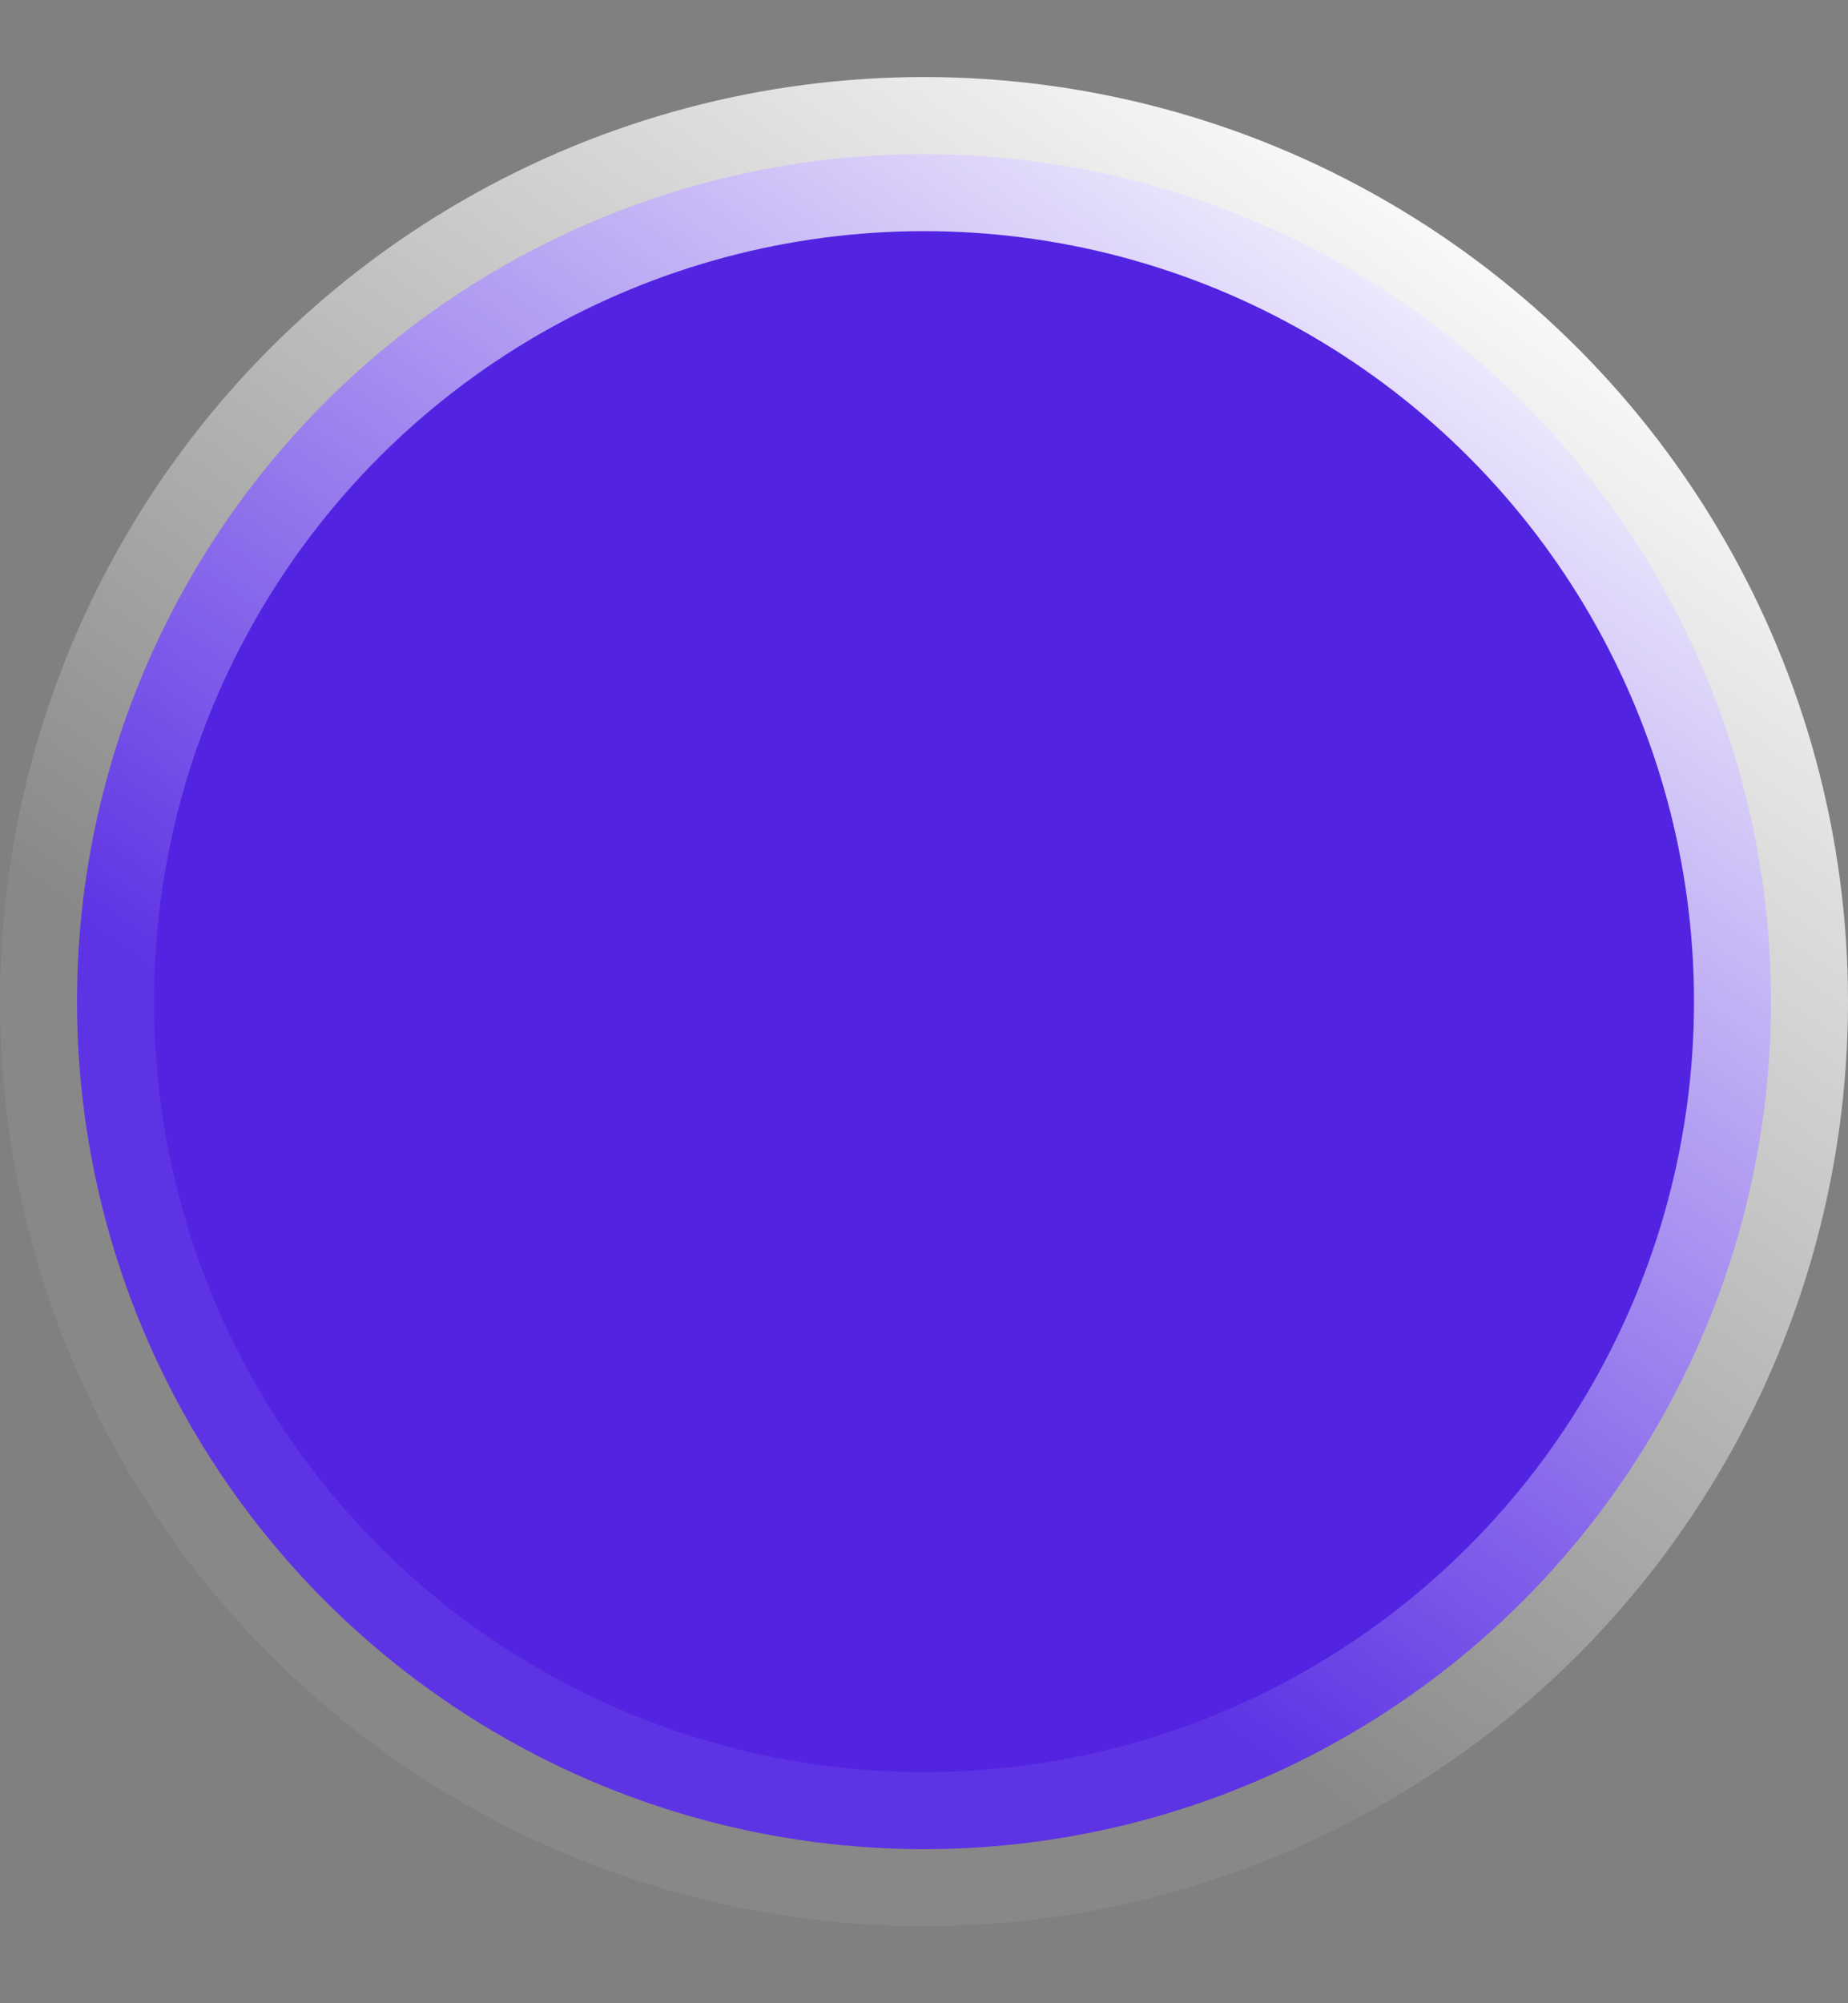
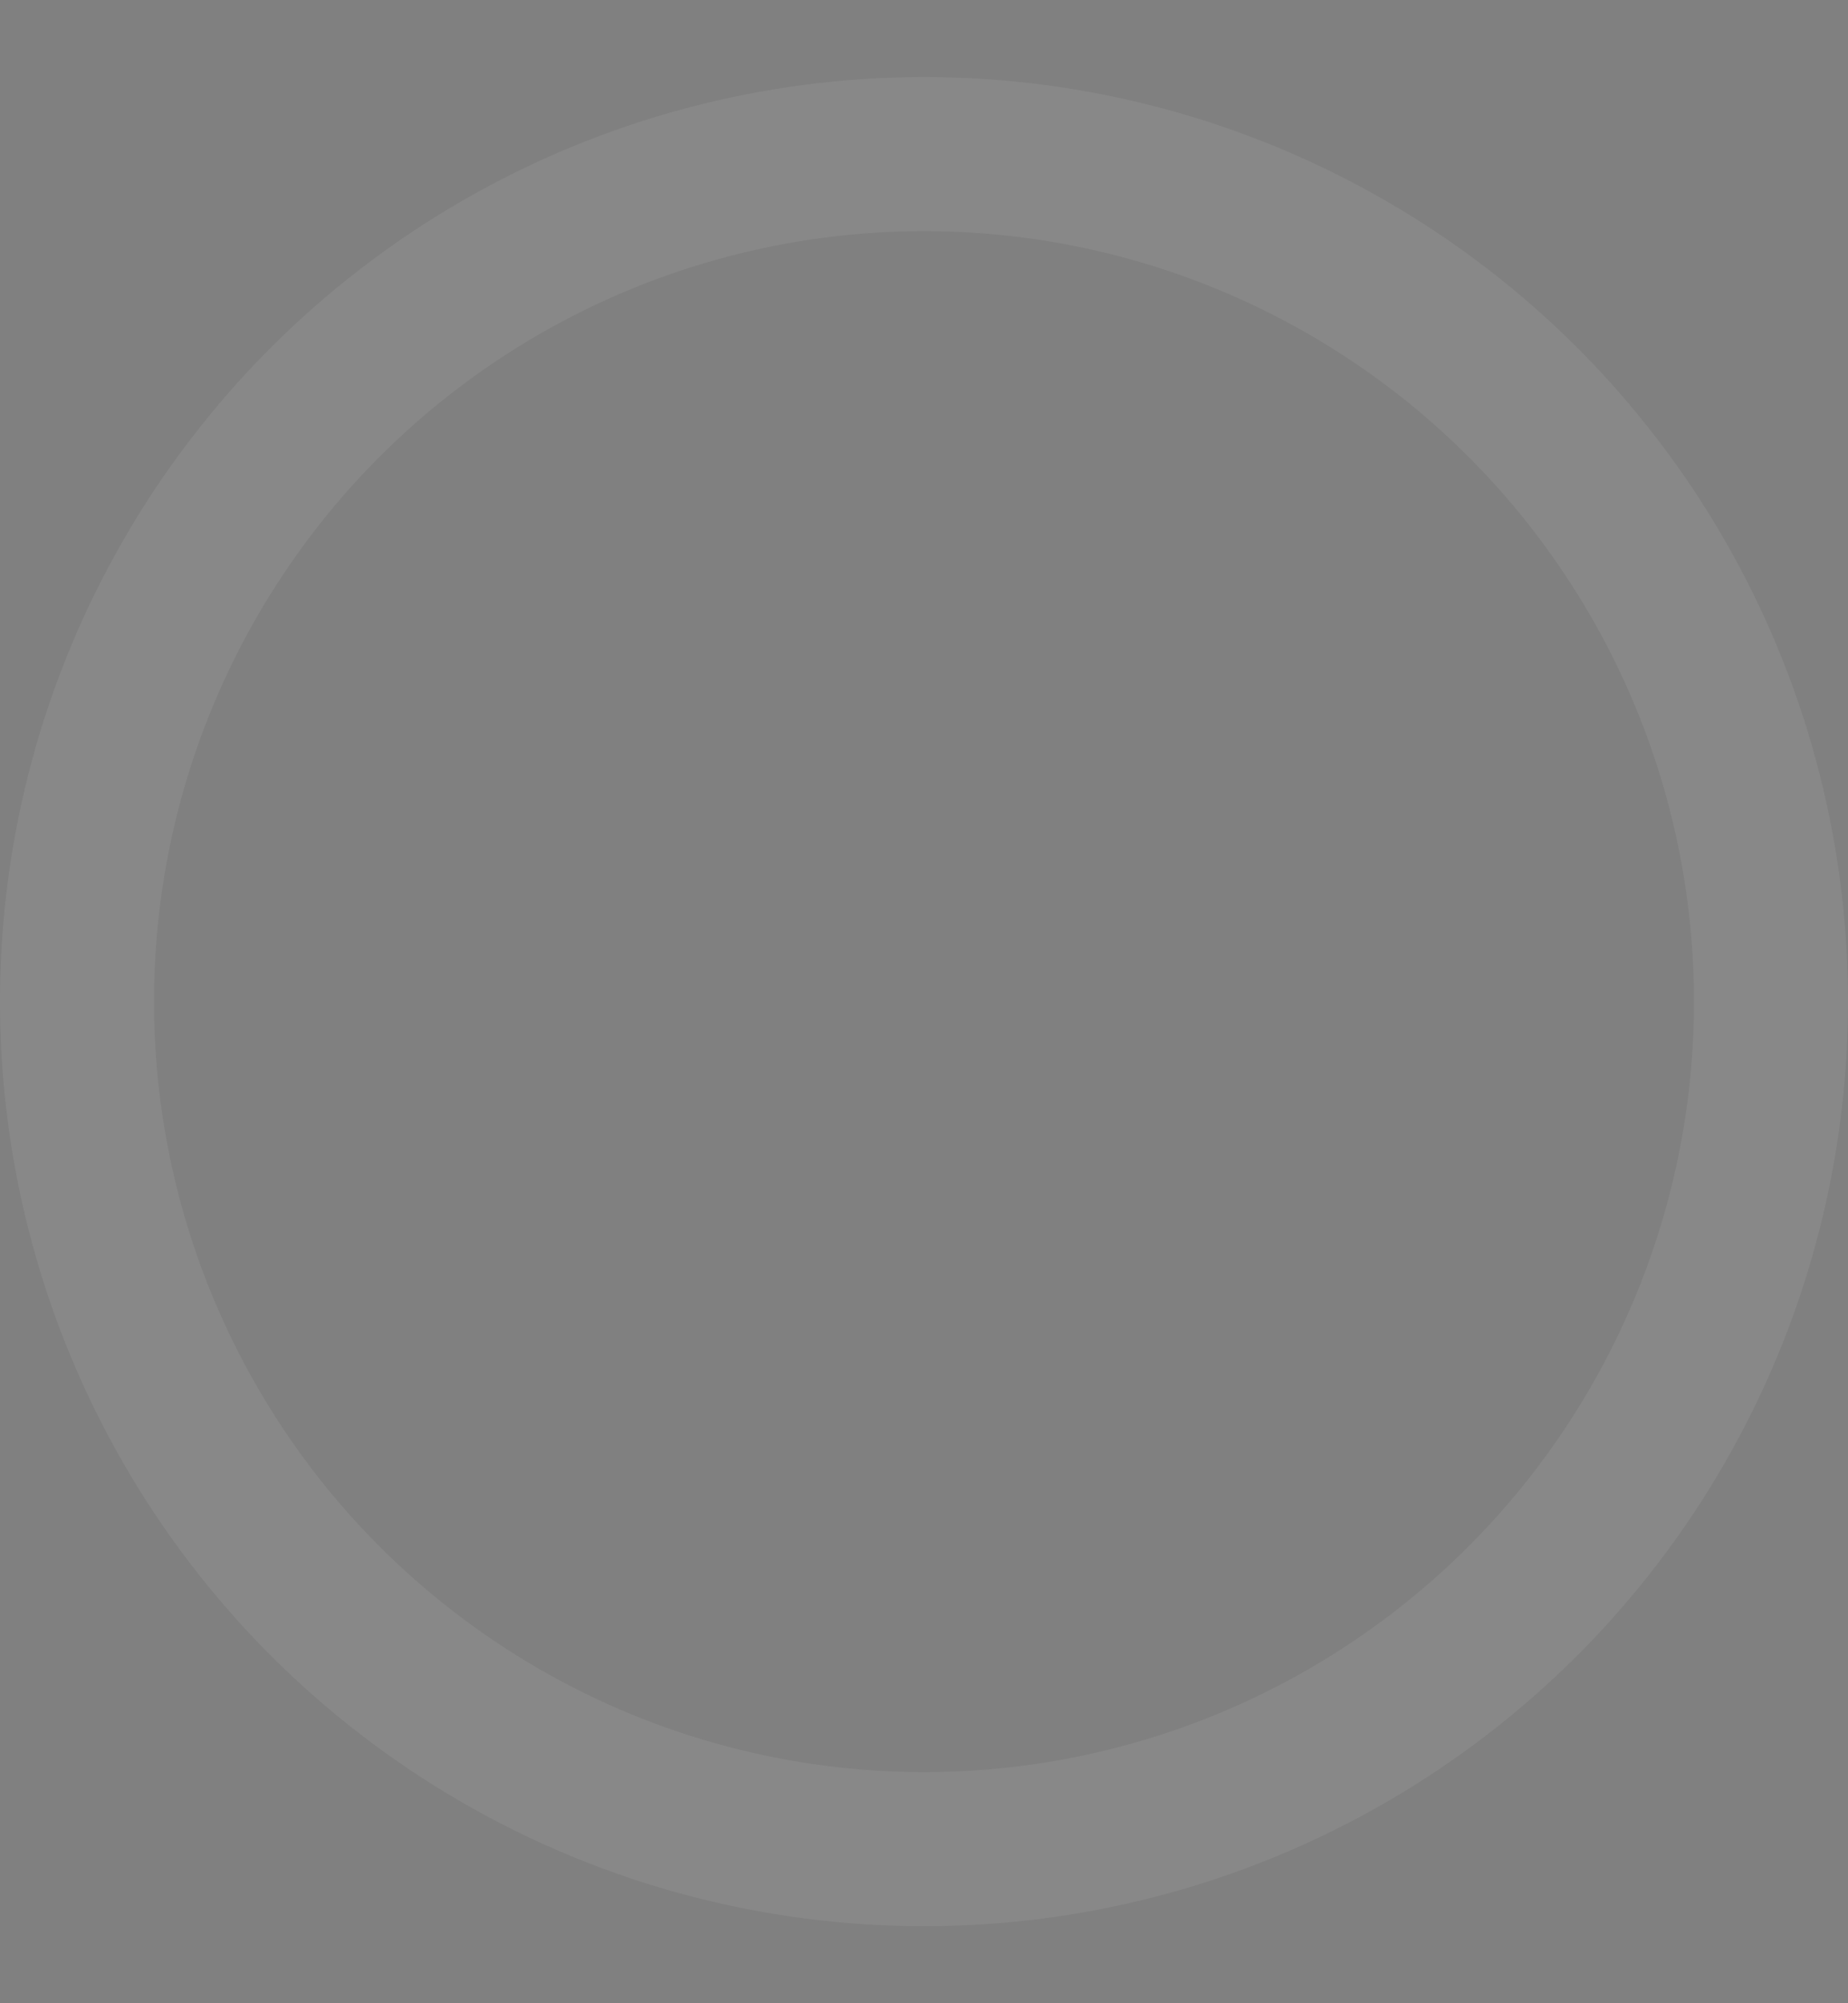
<svg xmlns="http://www.w3.org/2000/svg" width="12" height="13" viewBox="0 0 12 13" fill="none">
  <rect x="0" y="0" width="12" height="13" fill="#808080" stroke="none" />
  <g id="Ellipse 27">
-     <circle cx="6" cy="6.5" r="5.5" fill="#5224E2" />
    <circle cx="6" cy="6.5" r="5.5" stroke="white" stroke-opacity="0.07" />
-     <circle cx="6" cy="6.5" r="5.5" stroke="url(#paint0_linear_2445_5221)" style="mix-blend-mode:overlay" />
  </g>
  <defs>
    <linearGradient id="paint0_linear_2445_5221" x1="4.537" y1="8.823" x2="9.899" y2="1.229" gradientUnits="userSpaceOnUse">
      <stop stop-color="white" stop-opacity="0" />
      <stop offset="1" stop-color="white" />
    </linearGradient>
  </defs>
</svg>